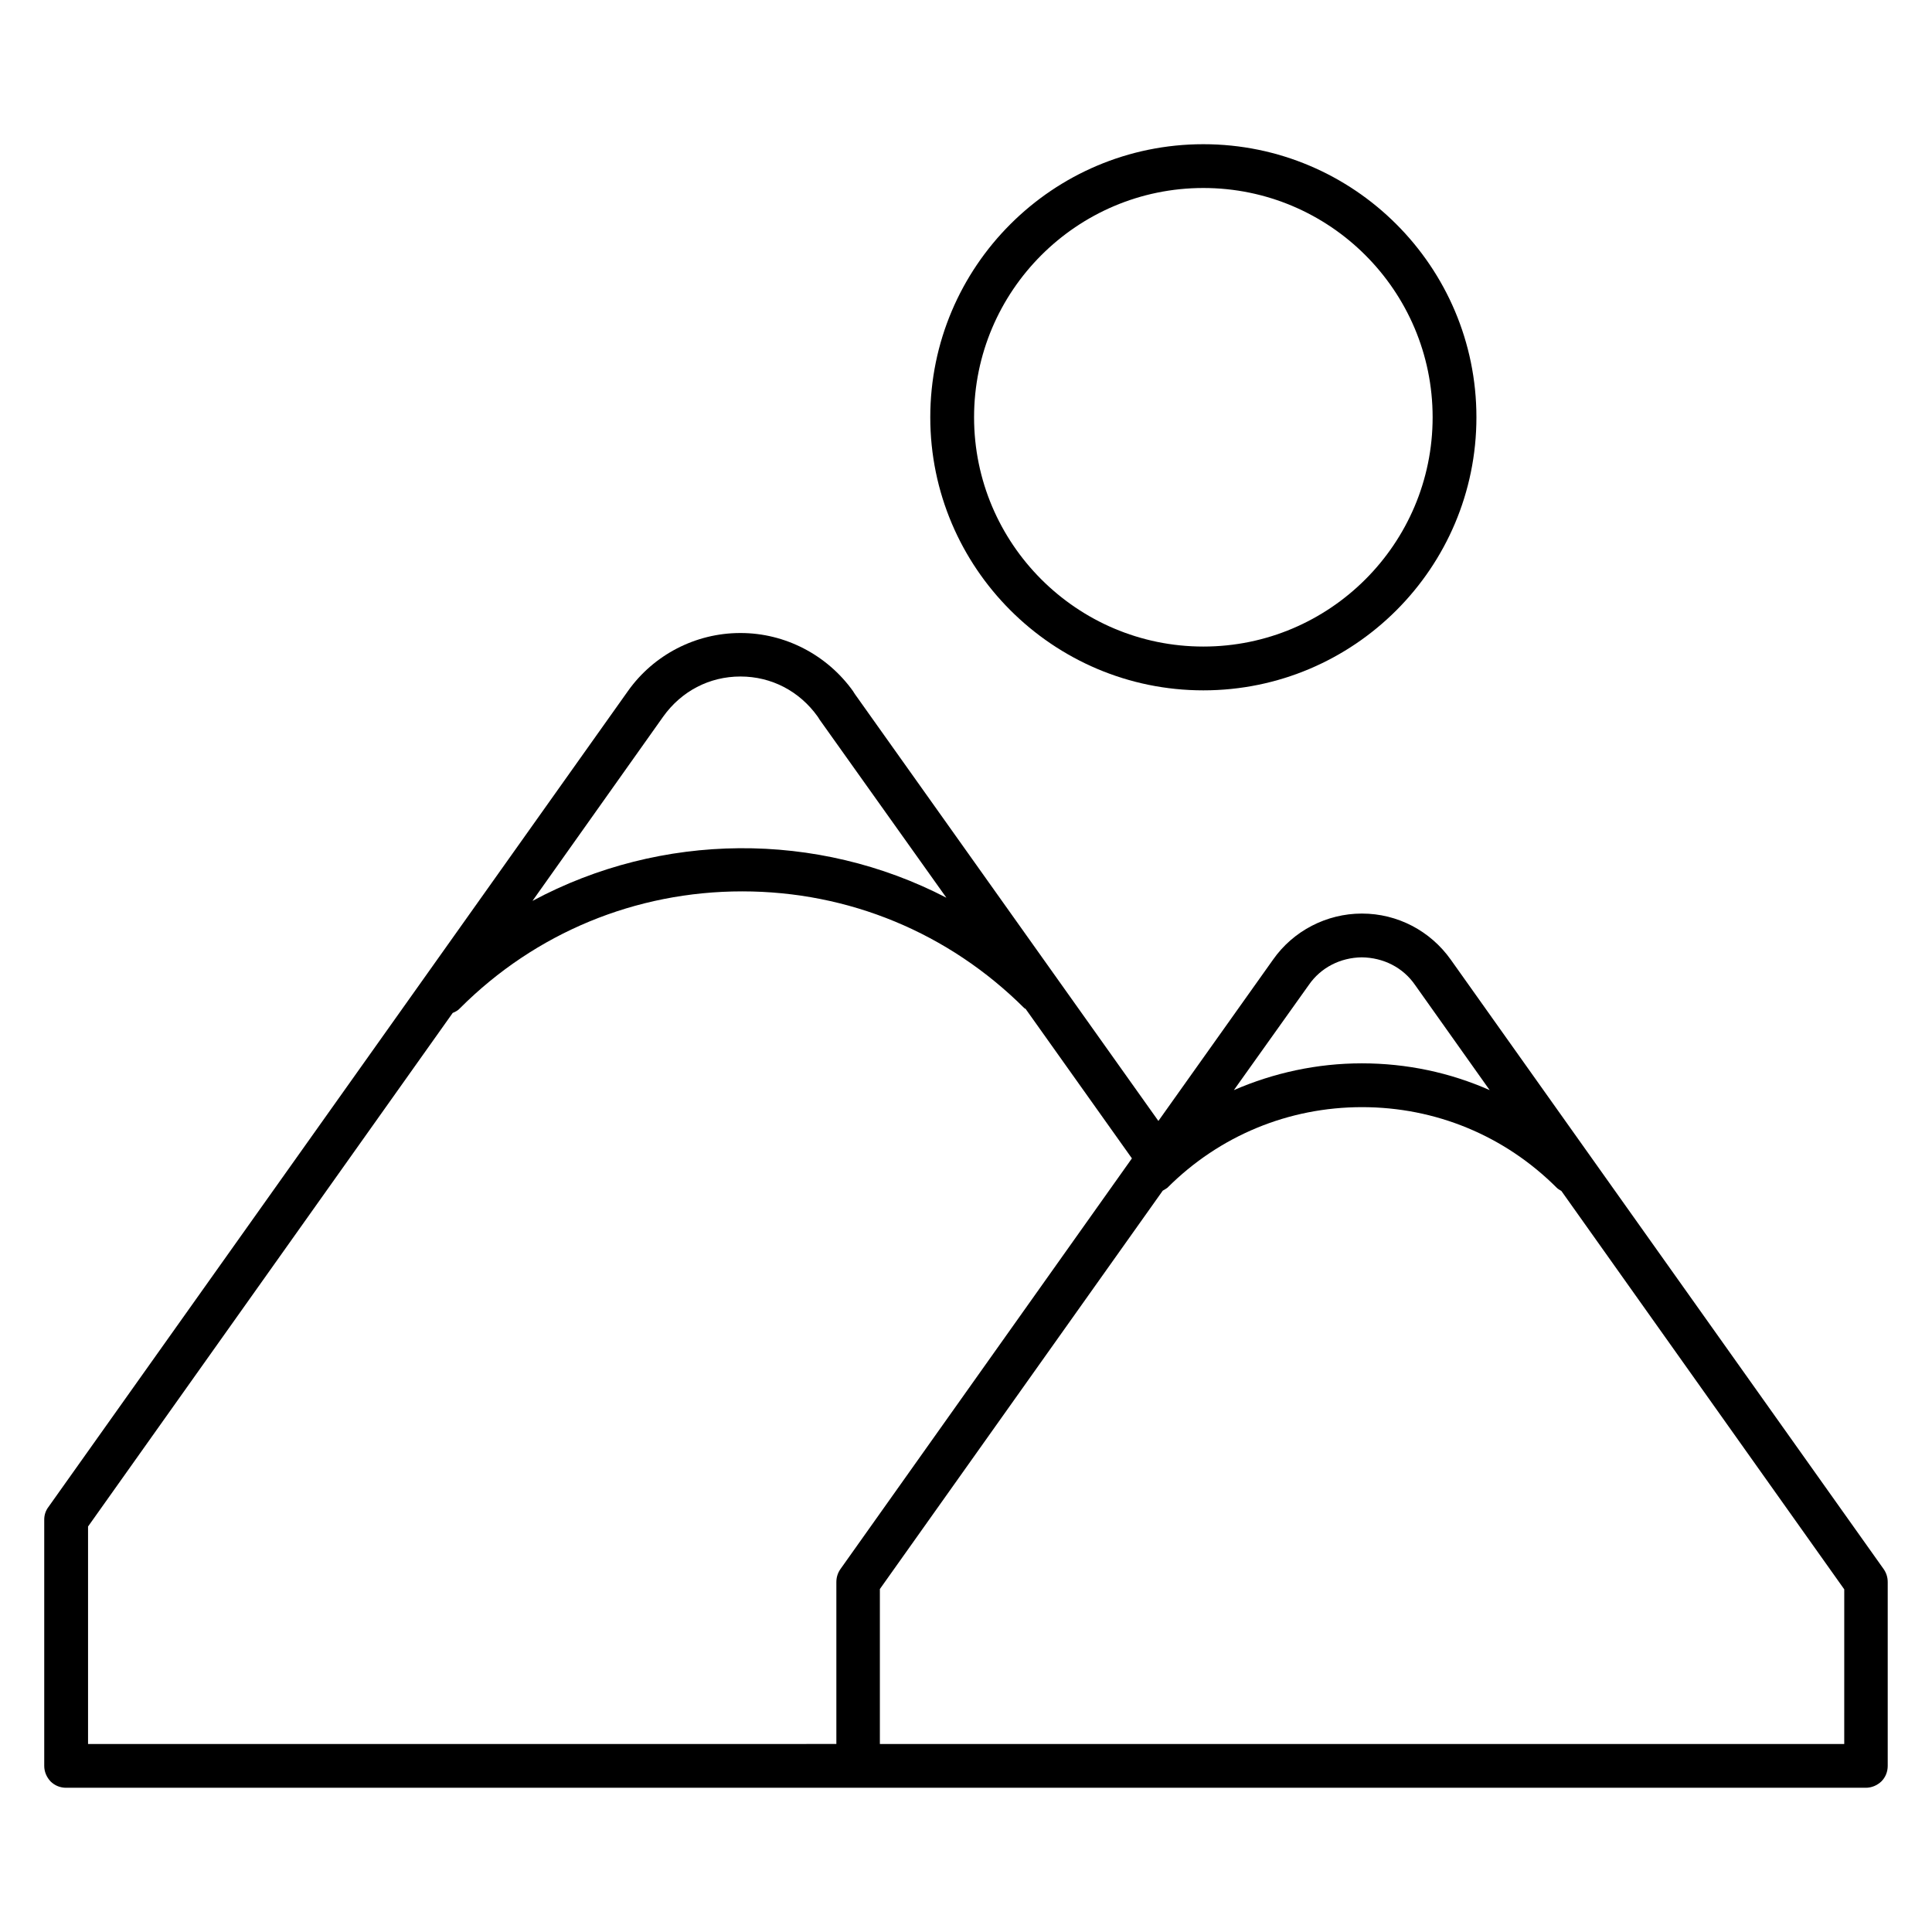
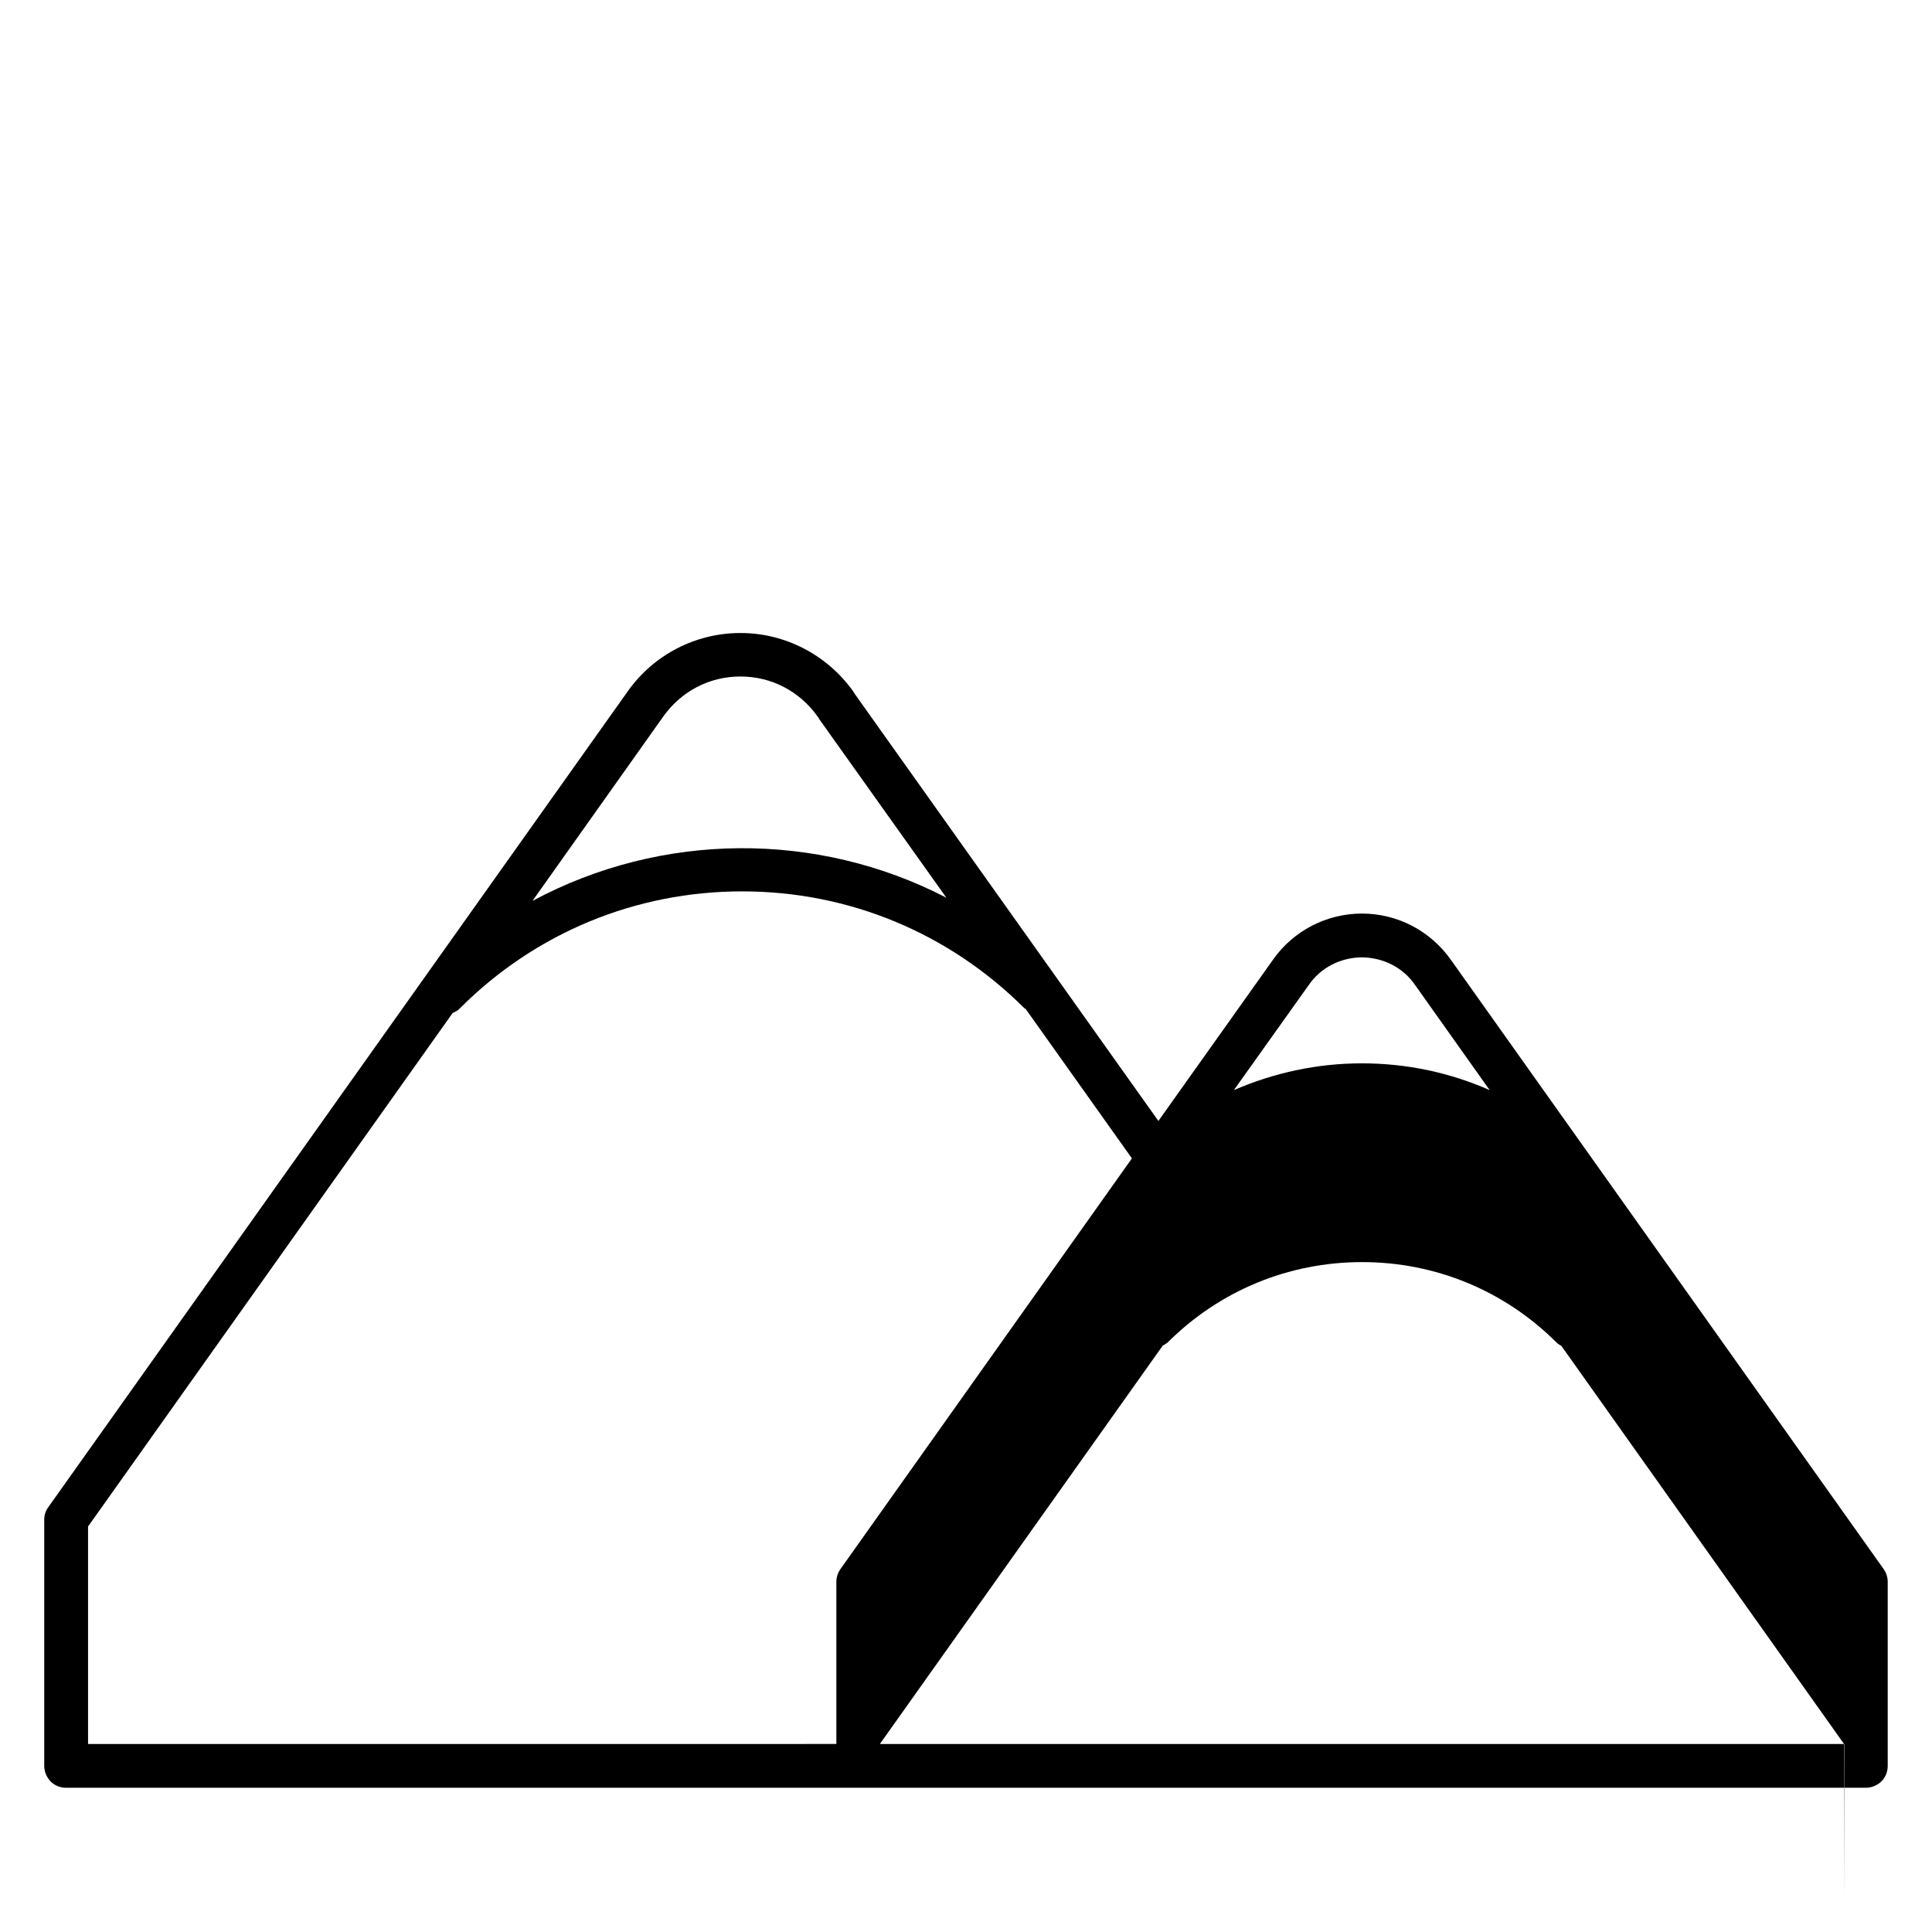
<svg xmlns="http://www.w3.org/2000/svg" fill="#000000" width="800px" height="800px" version="1.1" viewBox="144 144 512 512">
  <g>
-     <path d="m462.9 326.95c39.922 0 72.367-32.441 72.367-72.367 0-39.922-32.441-72.367-72.367-72.367-39.922 0-72.367 32.441-72.367 72.367 0 39.848 32.445 72.367 72.367 72.367zm0-133.13c33.512 0 60.762 27.25 60.762 60.762s-27.25 60.762-60.762 60.762c-33.512 0-60.762-27.25-60.762-60.762 0-33.508 27.25-60.762 60.762-60.762z" />
-     <path d="m643.2 559.84-114.73-161.52c-5.418-7.633-14.121-12.215-23.512-12.215h-0.078c-9.312 0-18.168 4.582-23.512 12.215l-30.383 42.746-80.375-113.05c-0.078-0.078-0.383-0.609-0.535-0.84-6.871-9.617-18.016-15.418-29.77-15.418h-0.152c-11.832 0-22.977 5.801-29.77 15.418l-153.59 216.25c-0.688 0.918-1.07 2.062-1.07 3.285v65.266c0 1.527 0.609 2.977 1.68 4.121 1.07 1.07 2.519 1.68 4.121 1.68h476.94c1.527 0 2.977-0.609 4.121-1.68 1.07-1.07 1.68-2.519 1.68-4.121v-48.703c0.004-1.297-0.379-2.441-1.066-3.434zm-152.36-154.81c3.207-4.656 8.398-7.25 14.047-7.328 5.727 0.078 10.914 2.672 14.121 7.328l19.77 27.863c-10.535-4.656-21.984-7.098-33.895-7.098-11.832 0-23.359 2.519-33.895 7.098zm-171.07-71.141c4.809-6.719 12.215-10.609 20.457-10.609 8.246 0 15.648 3.894 20.457 10.609 0.078 0.078 0.383 0.609 0.535 0.84l33.586 47.176c-34.273-17.785-75.57-17.48-109.69 0.84zm46.945 225.95c-0.688 0.992-1.07 2.137-1.07 3.434v42.898l-198.31 0.004v-57.633l96.641-136.11c0.762-0.305 1.449-0.688 1.984-1.297 19.922-19.922 46.488-30.914 74.73-30.914s54.73 10.992 74.73 30.914c0.078 0.078 0.23 0.152 0.383 0.23l28.168 39.617zm265.95 46.336h-255.49v-41.066l74.961-105.57c0.383-0.23 0.84-0.457 1.223-0.762 13.816-13.816 32.137-21.375 51.602-21.375 19.465 0 37.785 7.559 51.602 21.375 0.383 0.383 0.762 0.535 1.223 0.84l74.961 105.57-0.004 40.988z" />
+     <path d="m643.2 559.84-114.73-161.52c-5.418-7.633-14.121-12.215-23.512-12.215h-0.078c-9.312 0-18.168 4.582-23.512 12.215l-30.383 42.746-80.375-113.05c-0.078-0.078-0.383-0.609-0.535-0.84-6.871-9.617-18.016-15.418-29.77-15.418h-0.152c-11.832 0-22.977 5.801-29.77 15.418l-153.59 216.25c-0.688 0.918-1.07 2.062-1.07 3.285v65.266c0 1.527 0.609 2.977 1.68 4.121 1.07 1.07 2.519 1.68 4.121 1.68h476.94c1.527 0 2.977-0.609 4.121-1.68 1.07-1.07 1.68-2.519 1.68-4.121v-48.703c0.004-1.297-0.379-2.441-1.066-3.434zm-152.36-154.81c3.207-4.656 8.398-7.25 14.047-7.328 5.727 0.078 10.914 2.672 14.121 7.328l19.77 27.863c-10.535-4.656-21.984-7.098-33.895-7.098-11.832 0-23.359 2.519-33.895 7.098zm-171.07-71.141c4.809-6.719 12.215-10.609 20.457-10.609 8.246 0 15.648 3.894 20.457 10.609 0.078 0.078 0.383 0.609 0.535 0.84l33.586 47.176c-34.273-17.785-75.57-17.48-109.69 0.84zm46.945 225.95c-0.688 0.992-1.07 2.137-1.07 3.434v42.898l-198.31 0.004v-57.633l96.641-136.11c0.762-0.305 1.449-0.688 1.984-1.297 19.922-19.922 46.488-30.914 74.73-30.914s54.73 10.992 74.73 30.914c0.078 0.078 0.23 0.152 0.383 0.23l28.168 39.617zm265.95 46.336h-255.49l74.961-105.57c0.383-0.23 0.84-0.457 1.223-0.762 13.816-13.816 32.137-21.375 51.602-21.375 19.465 0 37.785 7.559 51.602 21.375 0.383 0.383 0.762 0.535 1.223 0.84l74.961 105.57-0.004 40.988z" />
  </g>
</svg>